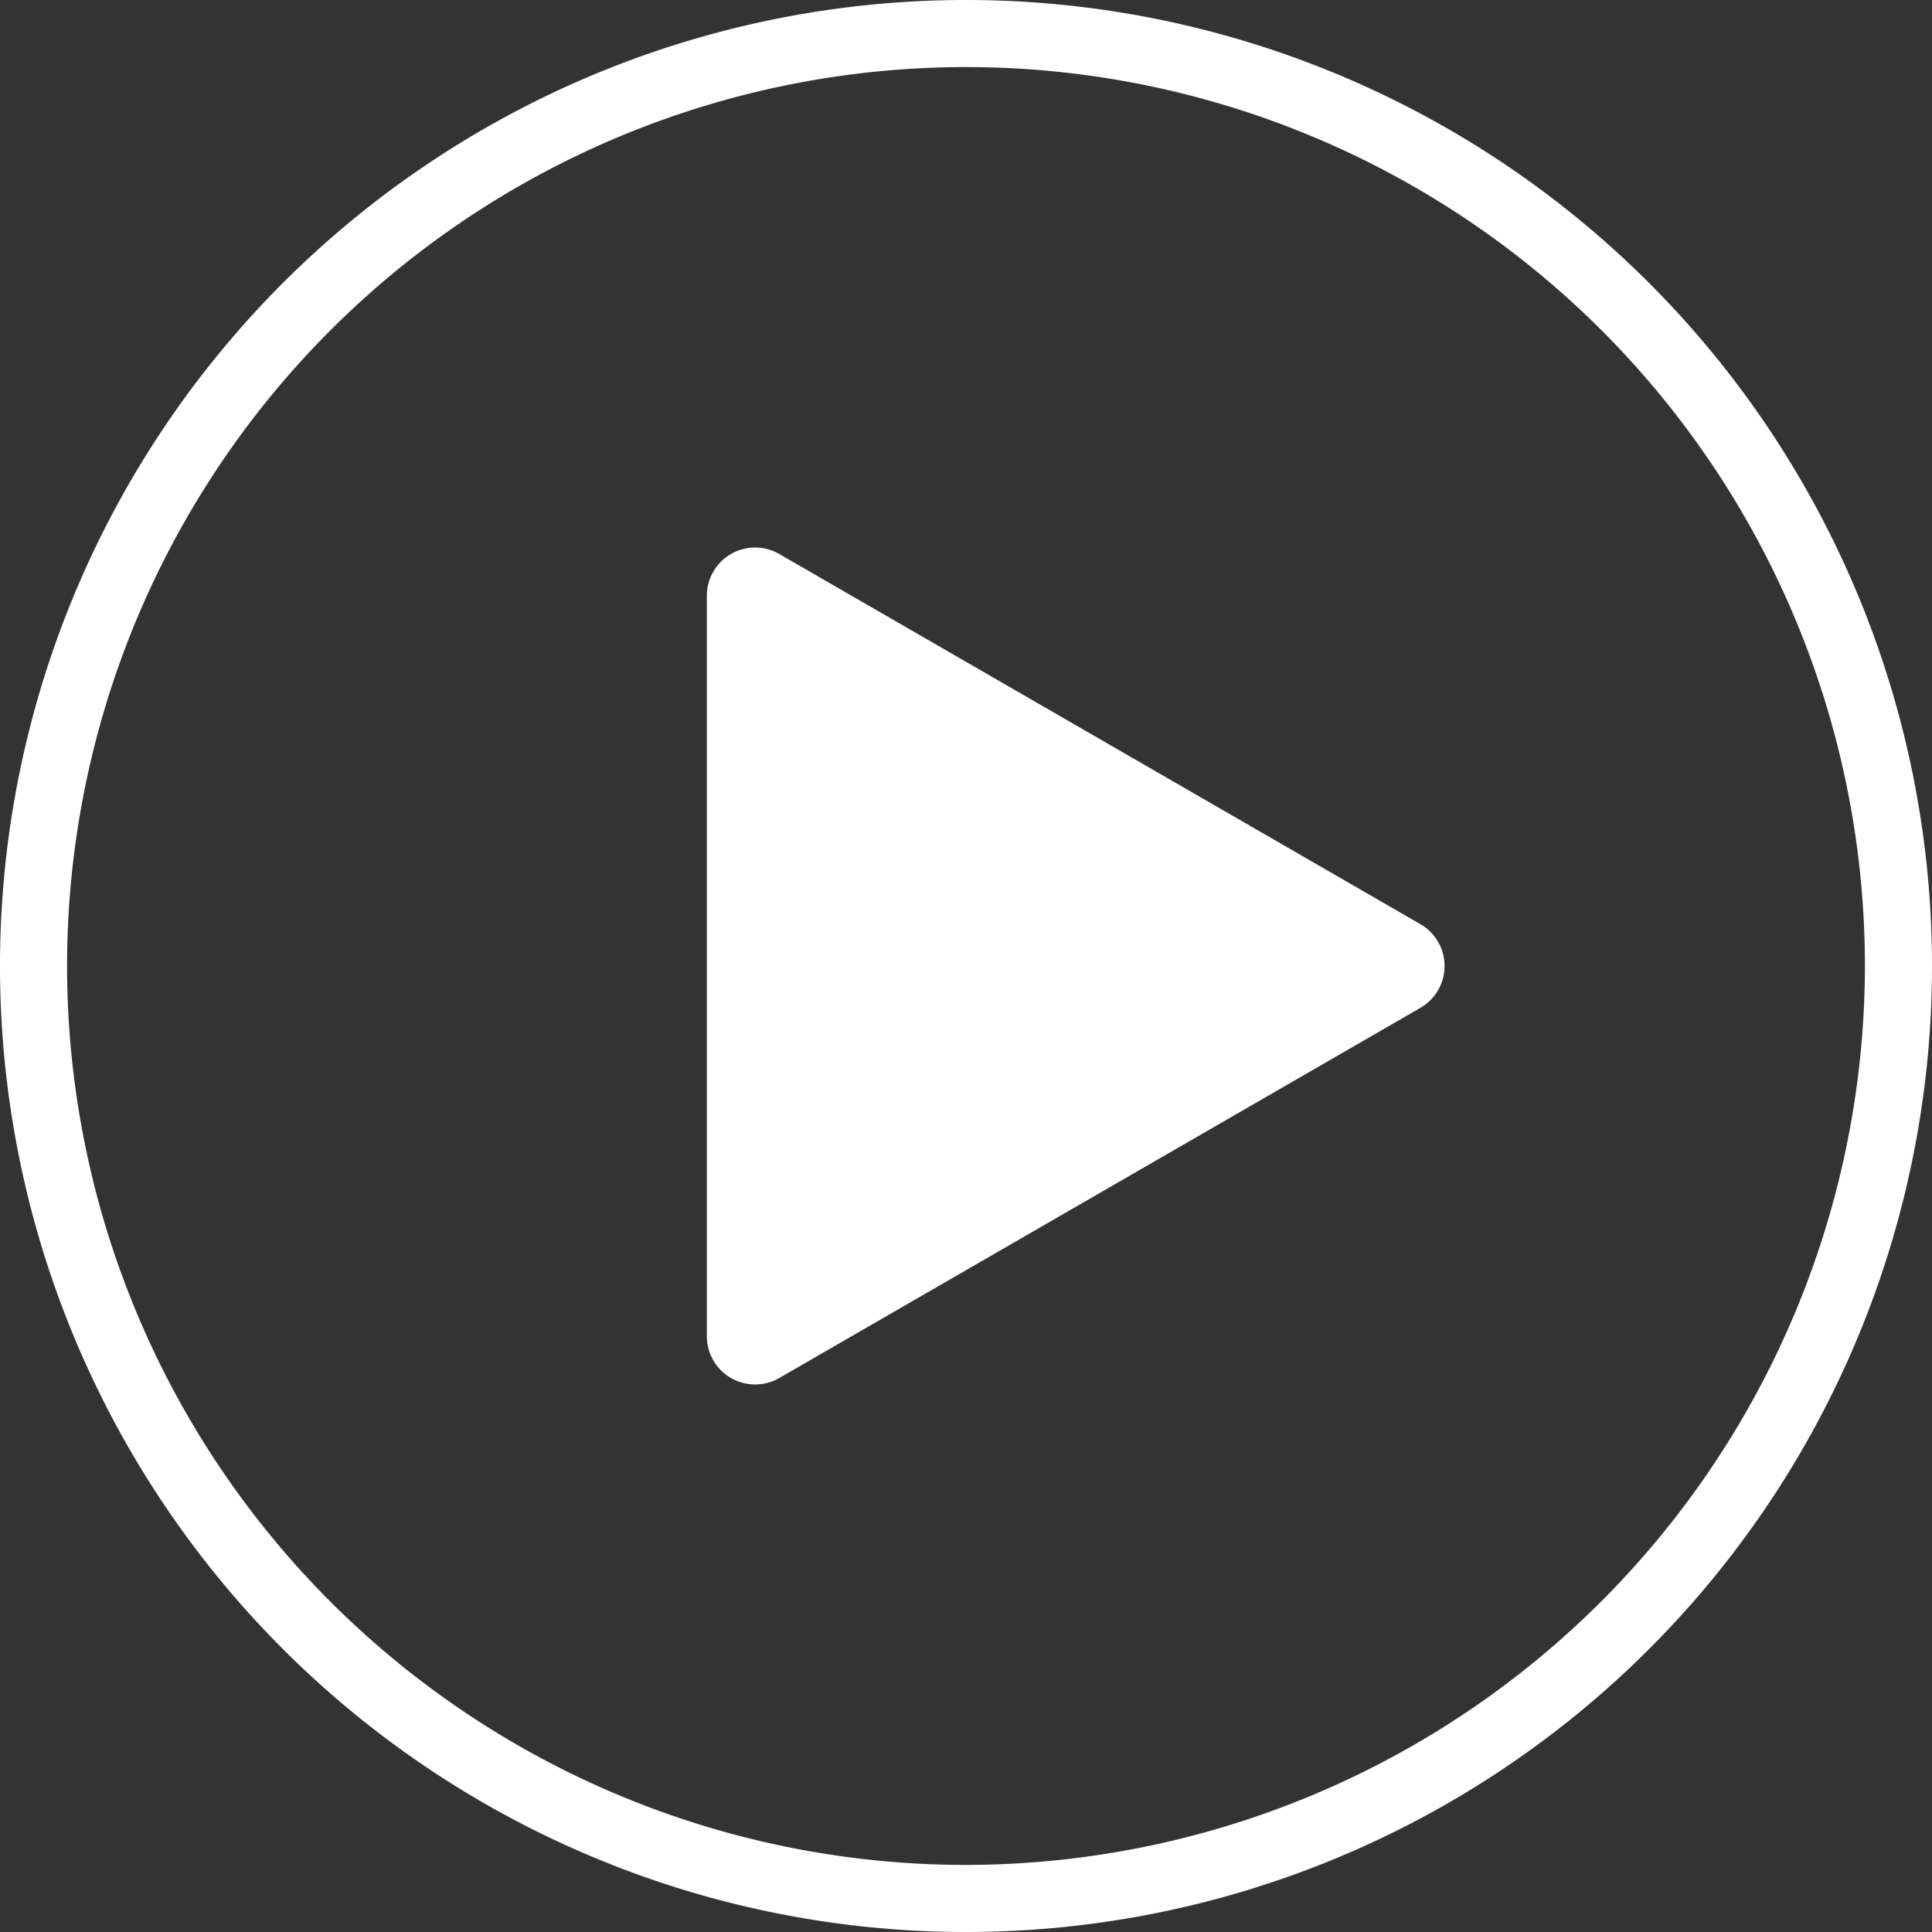
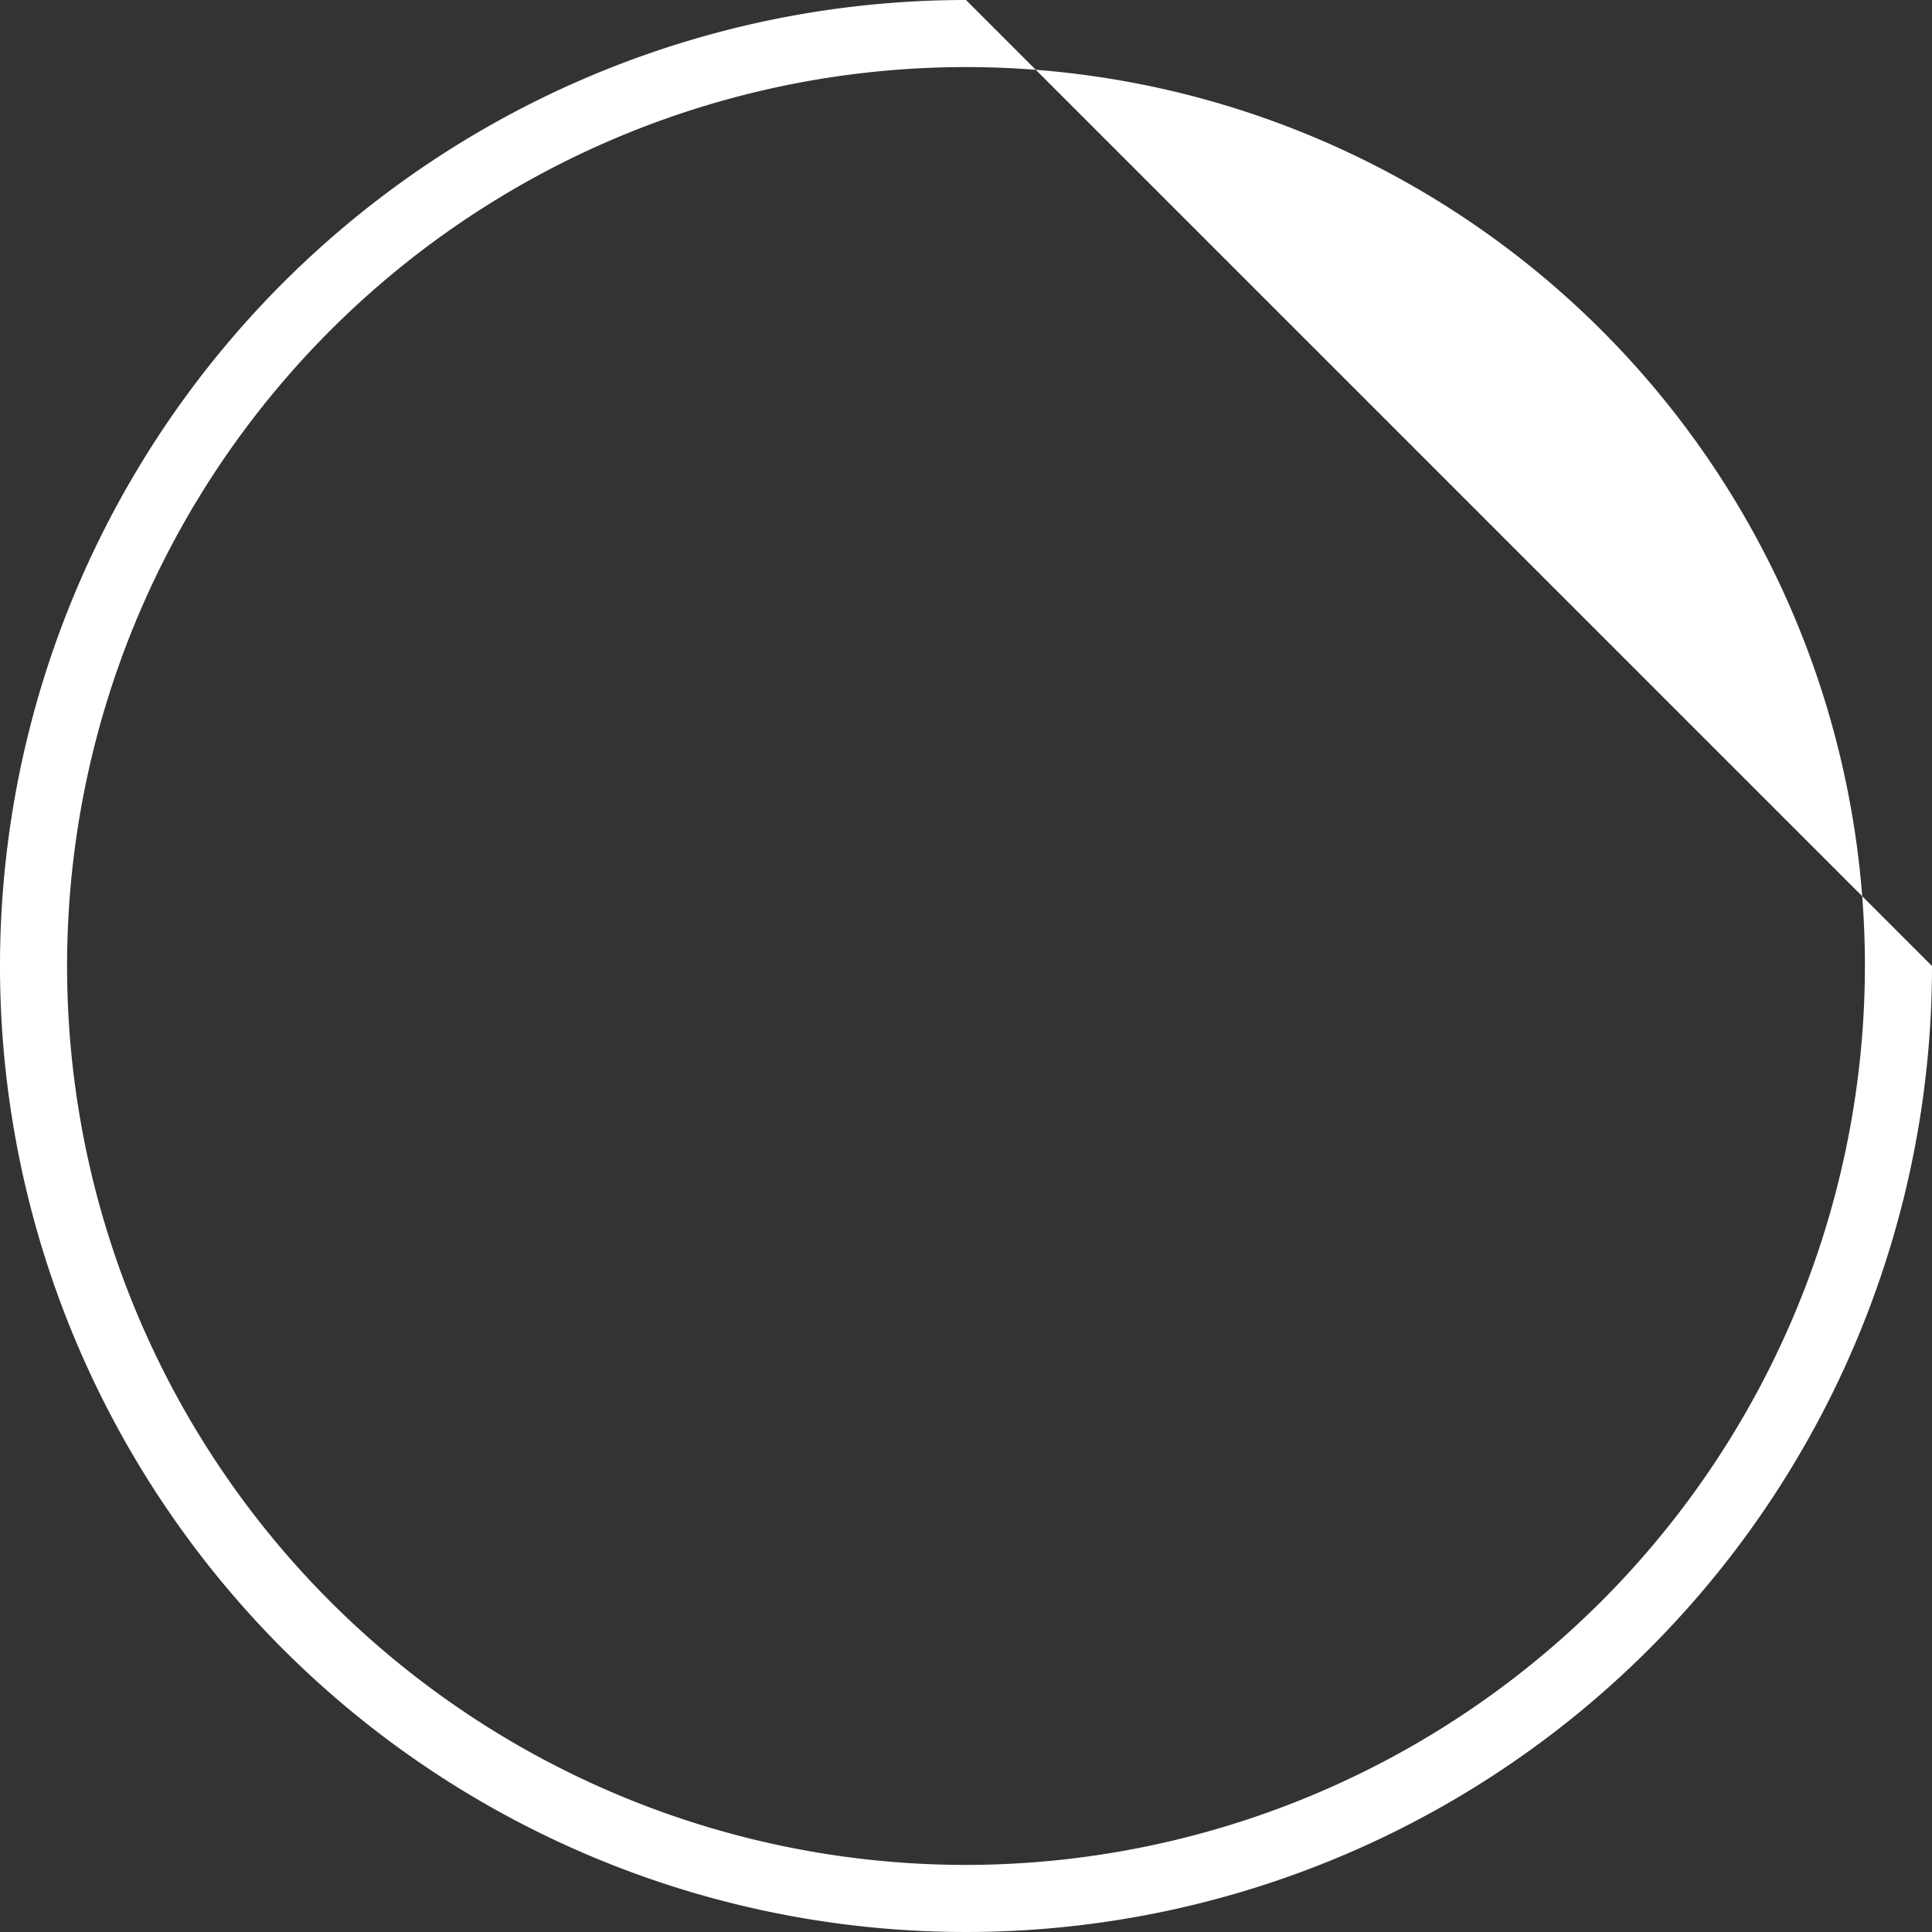
<svg xmlns="http://www.w3.org/2000/svg" id="Layer_1" data-name="Layer 1" viewBox="0 0 144 144">
  <rect x="0" y="0" width="144" height="144" fill="#333333" stroke="none" />
  <defs>
    <style>.cls-1{fill:#fff;}</style>
  </defs>
  <title>icon_video</title>
-   <path class="cls-1" d="M108.488,36.052a72,72,0,1,0,72,72A72,72,0,0,0,108.488,36.052Zm0,139a67,67,0,1,1,67-67A67.076,67.076,0,0,1,108.488,175.052Z" transform="translate(-36.488 -36.052)" />
-   <path class="cls-1" d="M142.358,104.935,94.571,77.344a3.6,3.6,0,0,0-5.4,3.118v55.18a3.6,3.6,0,0,0,5.4,3.118L142.358,111.17A3.6,3.6,0,0,0,142.358,104.935Z" transform="translate(-36.488 -36.052)" />
+   <path class="cls-1" d="M108.488,36.052a72,72,0,1,0,72,72Zm0,139a67,67,0,1,1,67-67A67.076,67.076,0,0,1,108.488,175.052Z" transform="translate(-36.488 -36.052)" />
</svg>